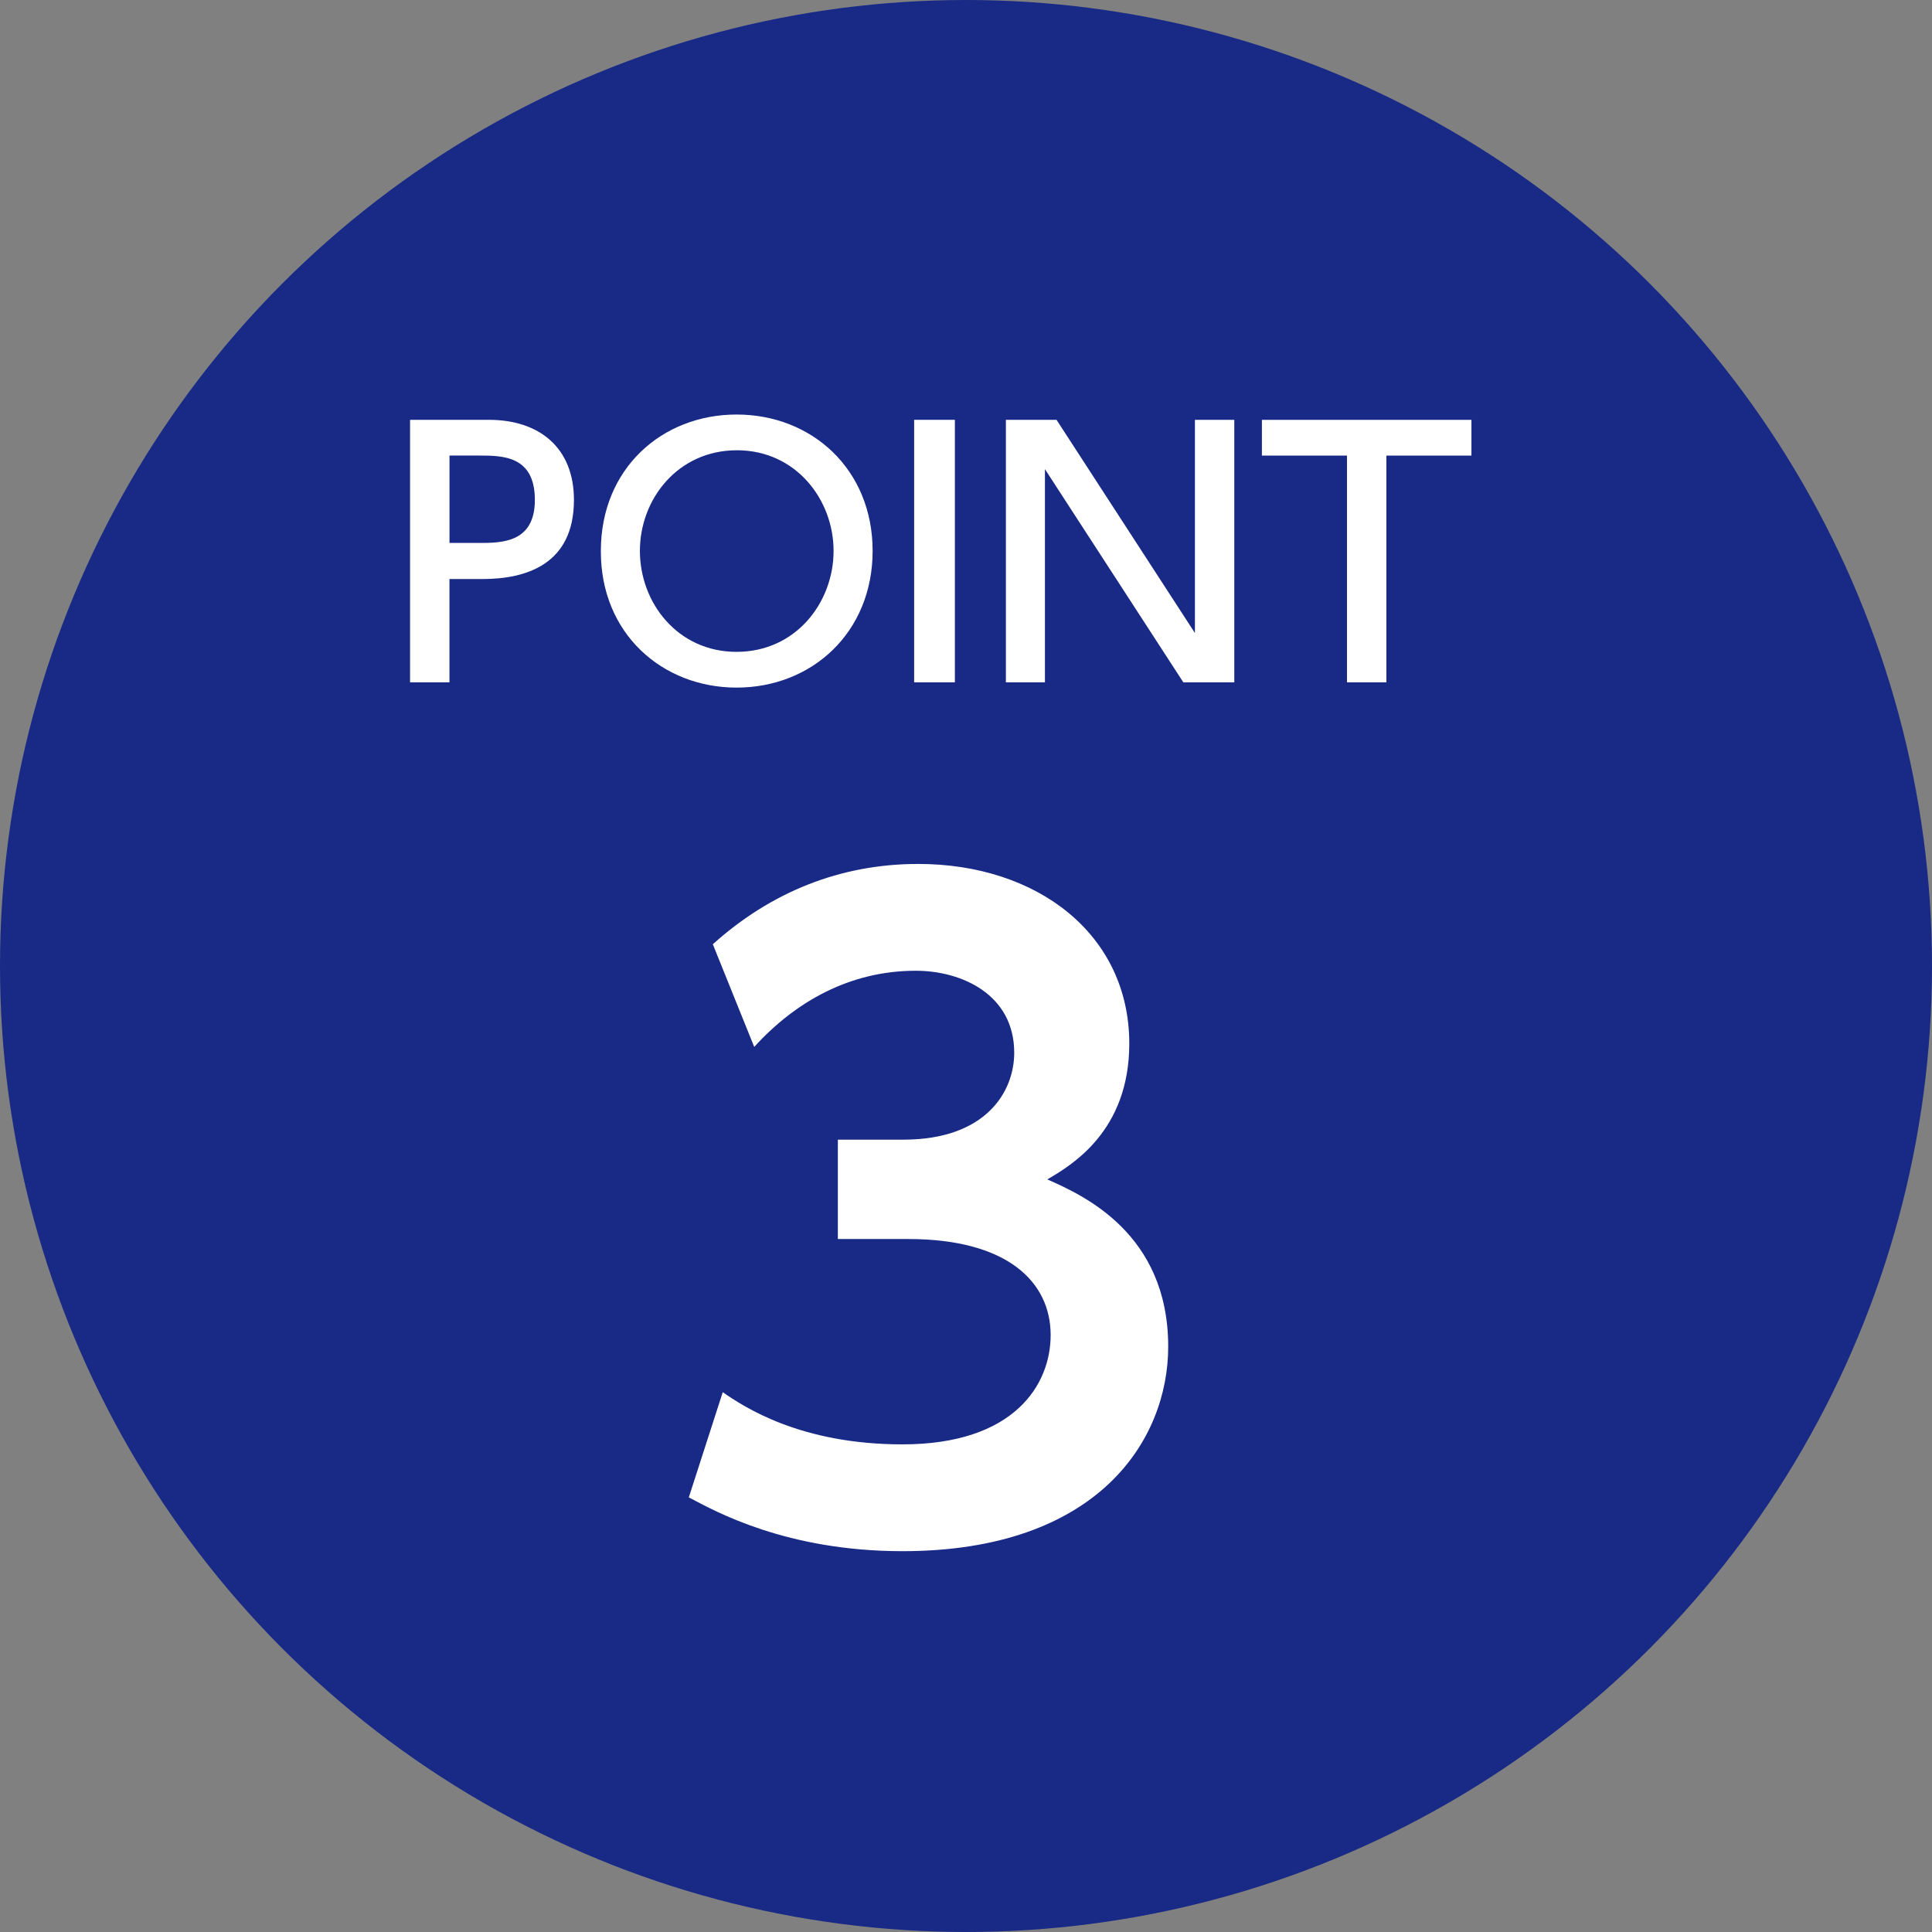
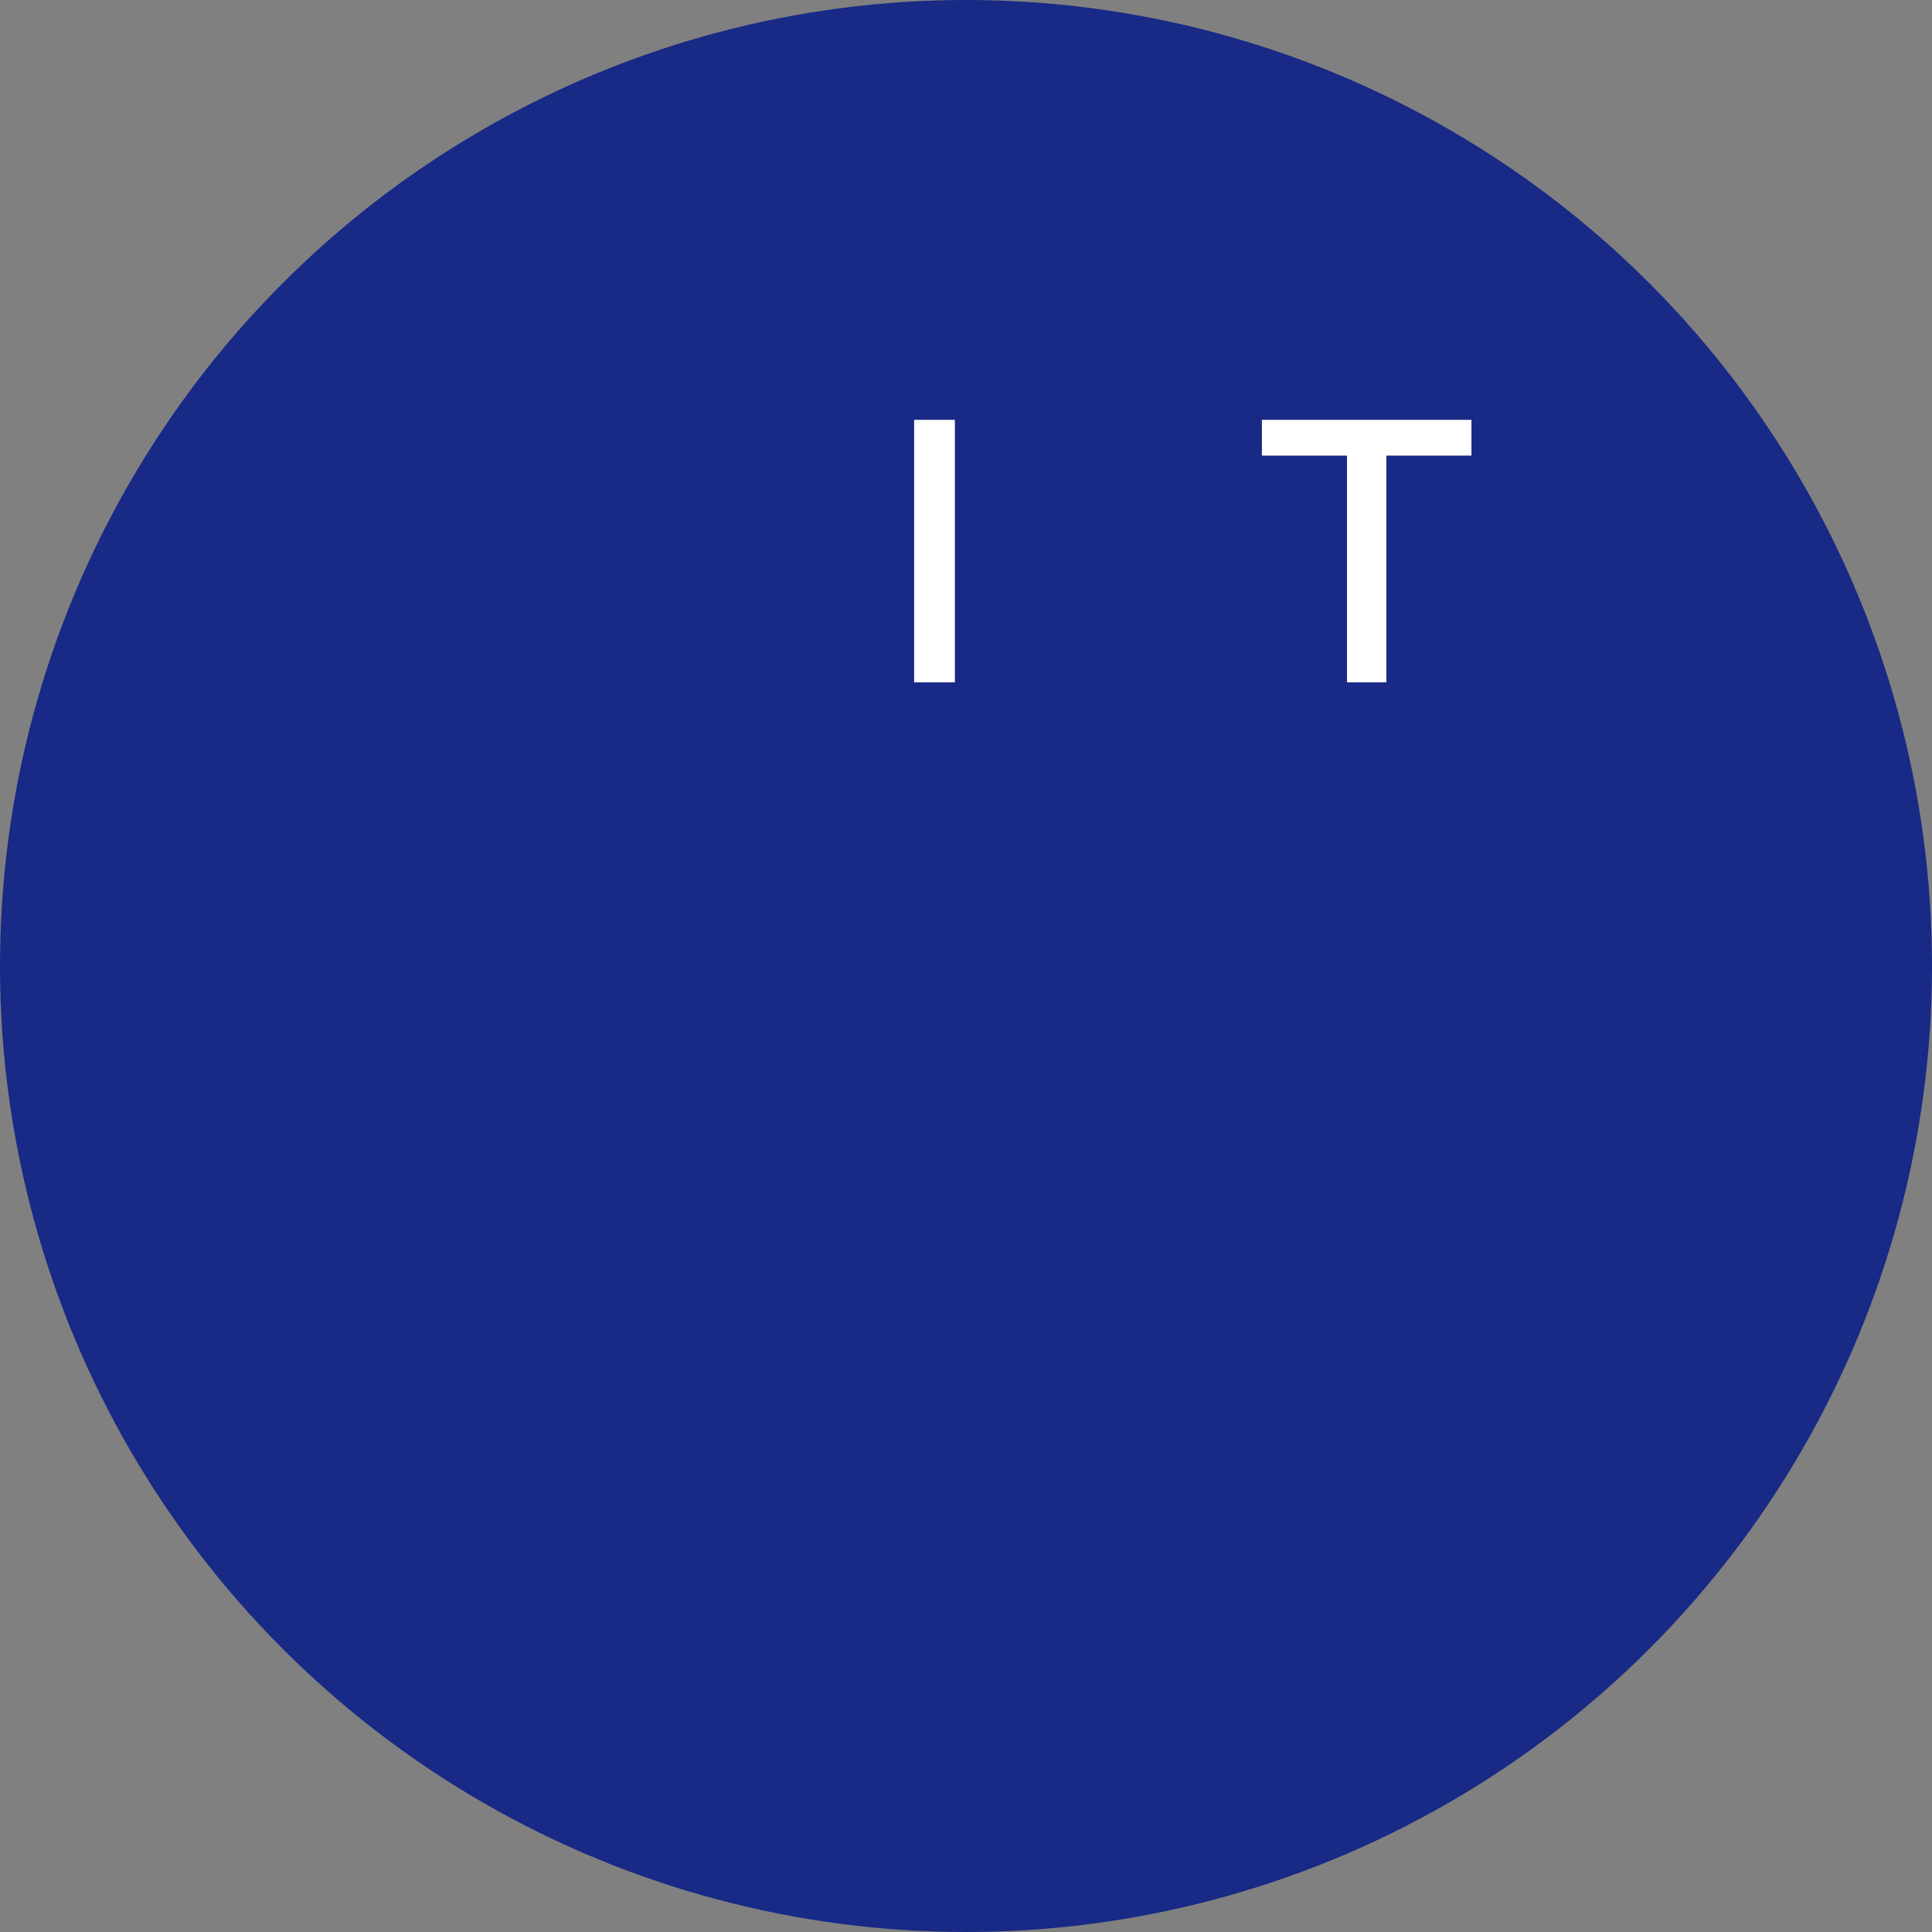
<svg xmlns="http://www.w3.org/2000/svg" id="_レイヤー_2" data-name="レイヤー 2" viewBox="0 0 70 70">
  <rect x="0" y="0" width="70" height="70" fill="#808080" stroke="none" />
  <defs>
    <style>
      .cls-1 {
        fill: #182986;
      }

      .cls-1, .cls-2 {
        stroke-width: 0px;
      }

      .cls-2 {
        fill: #fff;
      }
    </style>
  </defs>
  <g id="text">
    <g>
      <circle class="cls-1" cx="35" cy="35" r="35" />
      <g>
-         <path class="cls-2" d="M17.712,15.211c1.812,0,3.083.996,3.083,2.902,0,2.327-1.716,2.867-3.322,2.867h-1.188v3.742h-1.428v-9.511h2.854ZM17.353,19.672c.815,0,2.026,0,2.026-1.559,0-1.607-1.175-1.607-2.026-1.607h-1.067v3.166h1.067Z" />
-         <path class="cls-2" d="M26.687,15.019c2.735,0,4.93,1.991,4.93,4.941s-2.194,4.953-4.93,4.953c-2.687,0-4.929-1.955-4.917-4.953,0-2.986,2.219-4.941,4.917-4.941ZM26.687,23.618c2.147,0,3.515-1.787,3.515-3.658,0-1.859-1.367-3.646-3.502-3.646s-3.515,1.763-3.515,3.646c0,1.895,1.38,3.658,3.502,3.658Z" />
        <path class="cls-2" d="M34.597,15.211v9.511h-1.476v-9.511h1.476Z" />
-         <path class="cls-2" d="M38.28,15.211l5.014,7.724v-7.724h1.427v9.511h-1.847l-5.014-7.724v7.724h-1.415v-9.511h1.835Z" />
        <path class="cls-2" d="M50.231,24.722h-1.427v-8.215h-3.083v-1.295h7.592v1.295h-3.082v8.215Z" />
      </g>
-       <path class="cls-2" d="M26.187,50.442c.78.54,2.82,1.89,6.51,1.89,4.05,0,5.37-2.16,5.37-3.96,0-1.92-1.561-3.48-5.16-3.48h-2.55v-3.6h2.37c3,0,4.02-1.74,4.02-3.15,0-2.1-1.89-2.97-3.569-2.97-2.37,0-4.351,1.11-5.851,2.76l-1.5-3.72c2.101-1.89,4.62-2.91,7.44-2.91,4.319,0,7.649,2.55,7.649,6.51,0,3.18-2.1,4.41-2.97,4.92,1.29.57,4.38,1.95,4.38,6.06,0,3.39-2.55,7.41-9.63,7.41-4.2,0-6.779-1.44-7.739-1.95l1.229-3.81Z" />
    </g>
  </g>
</svg>